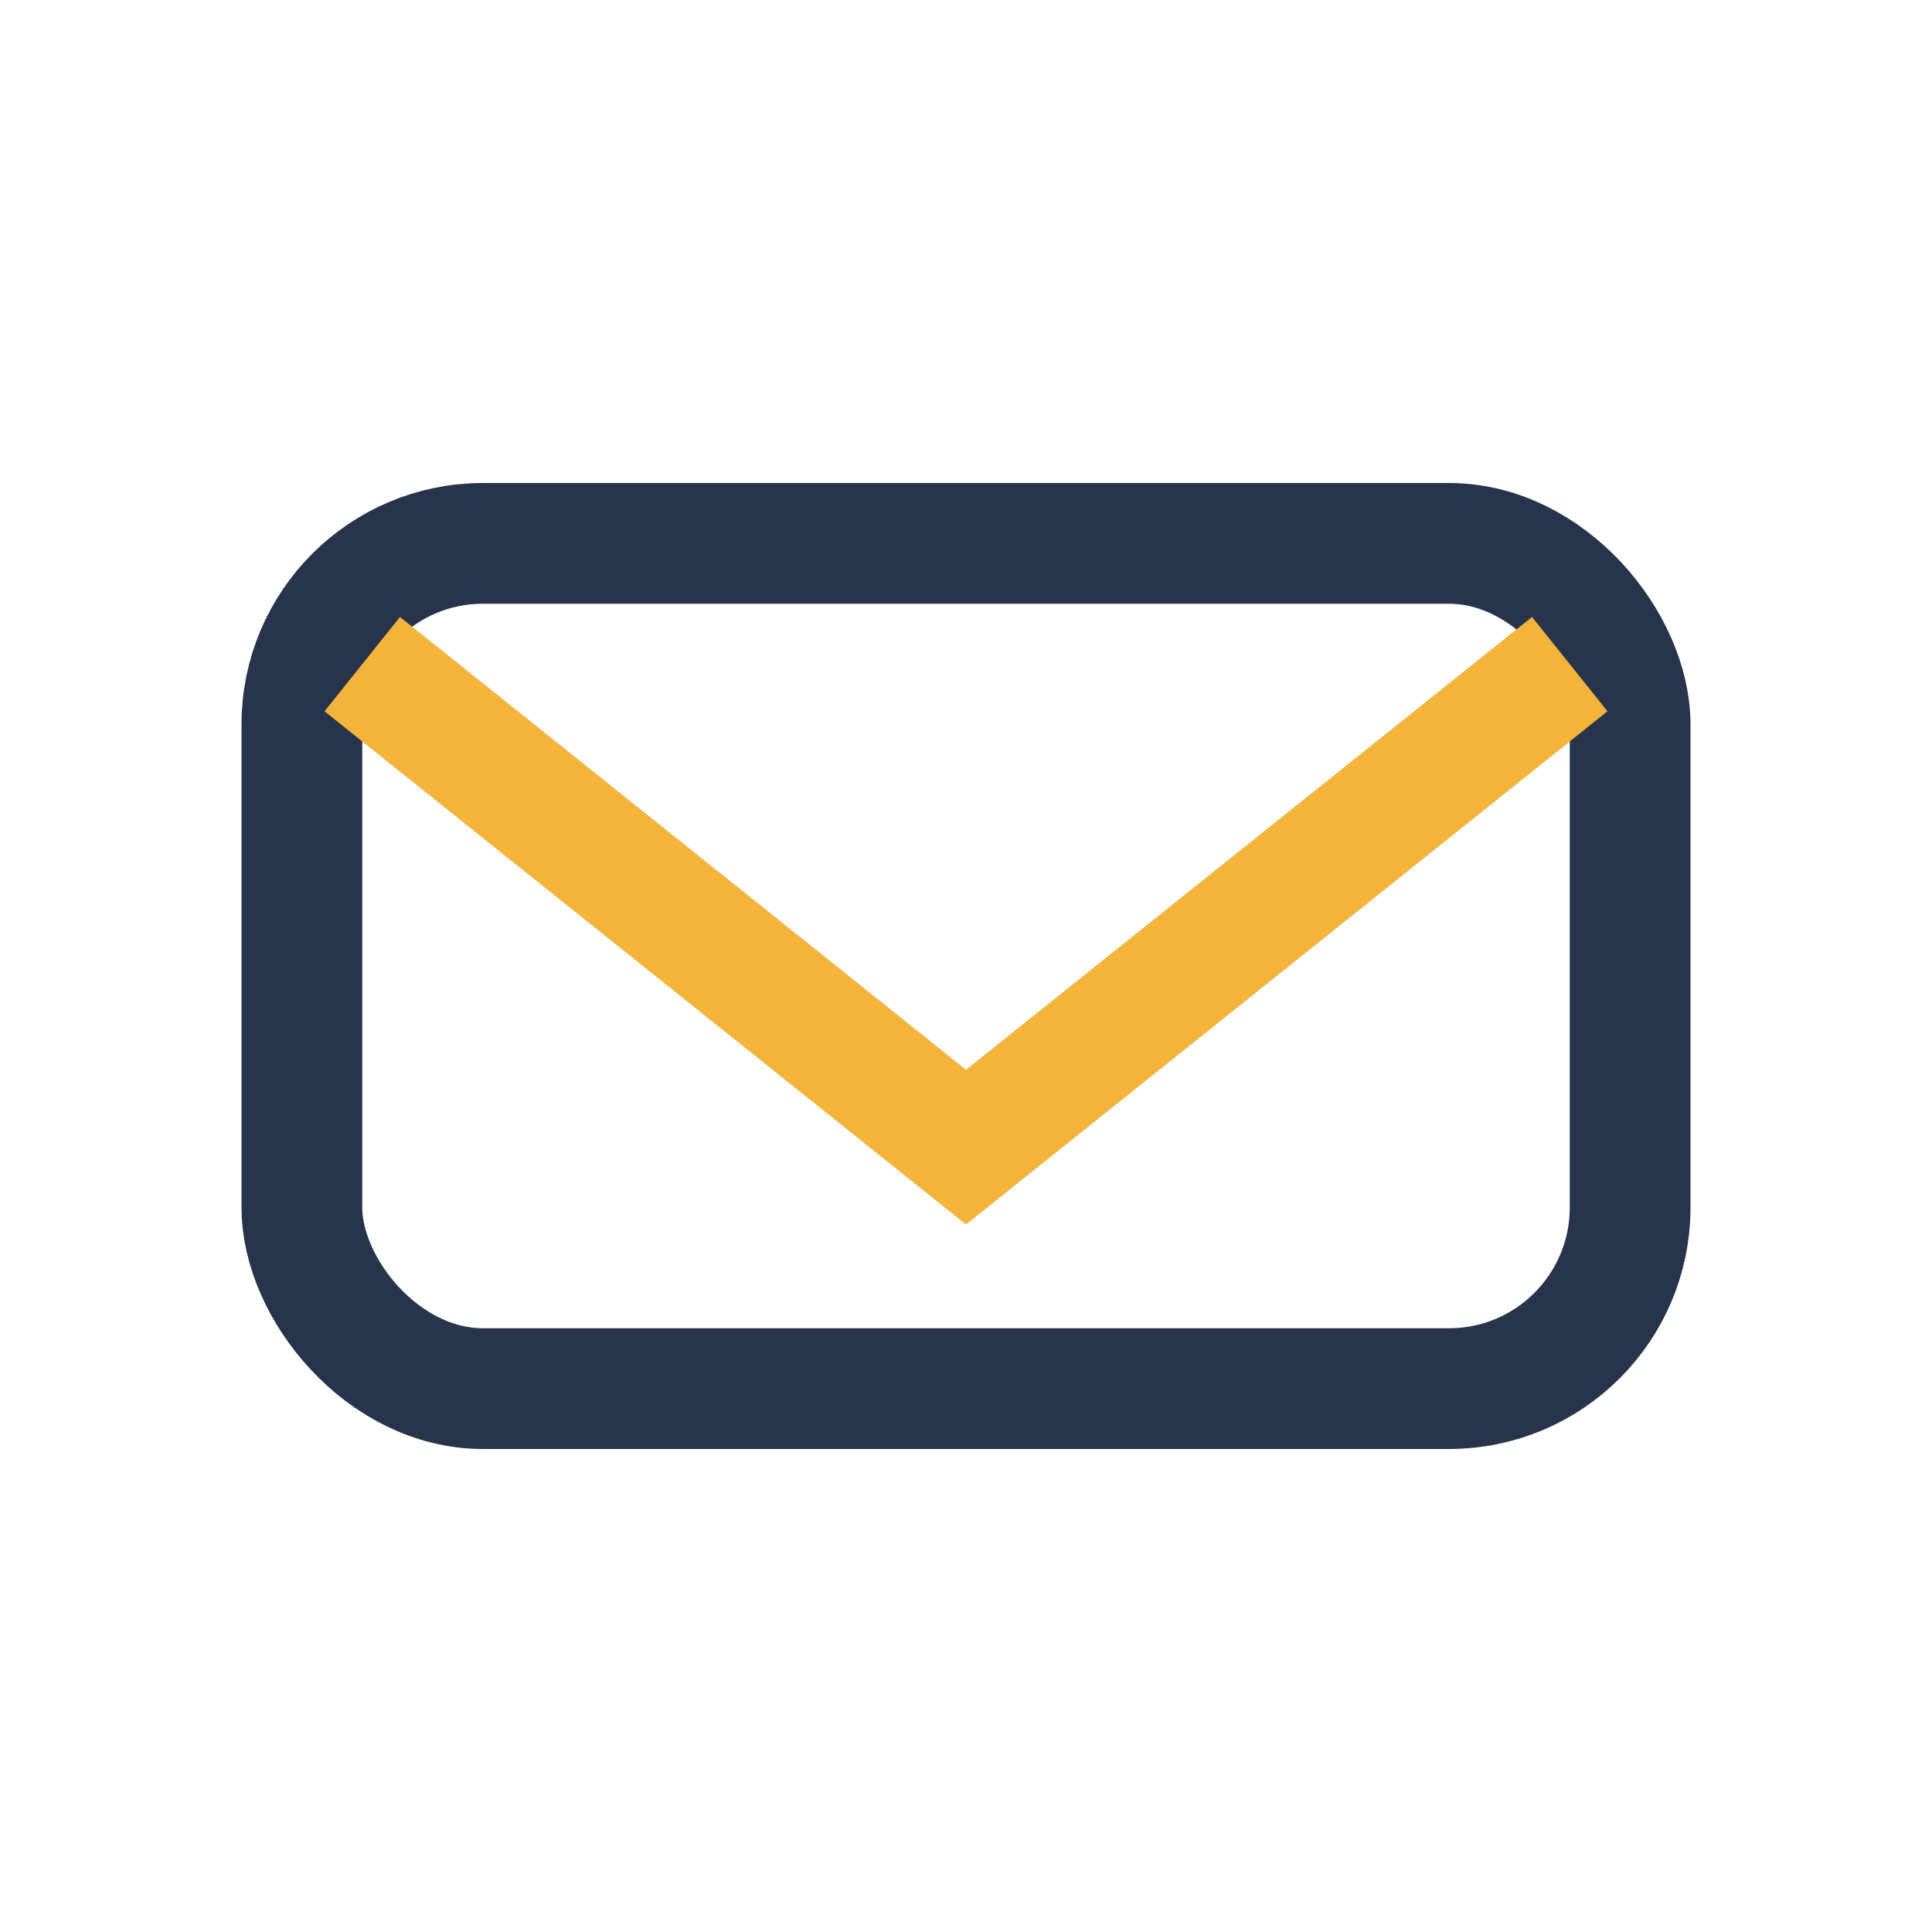
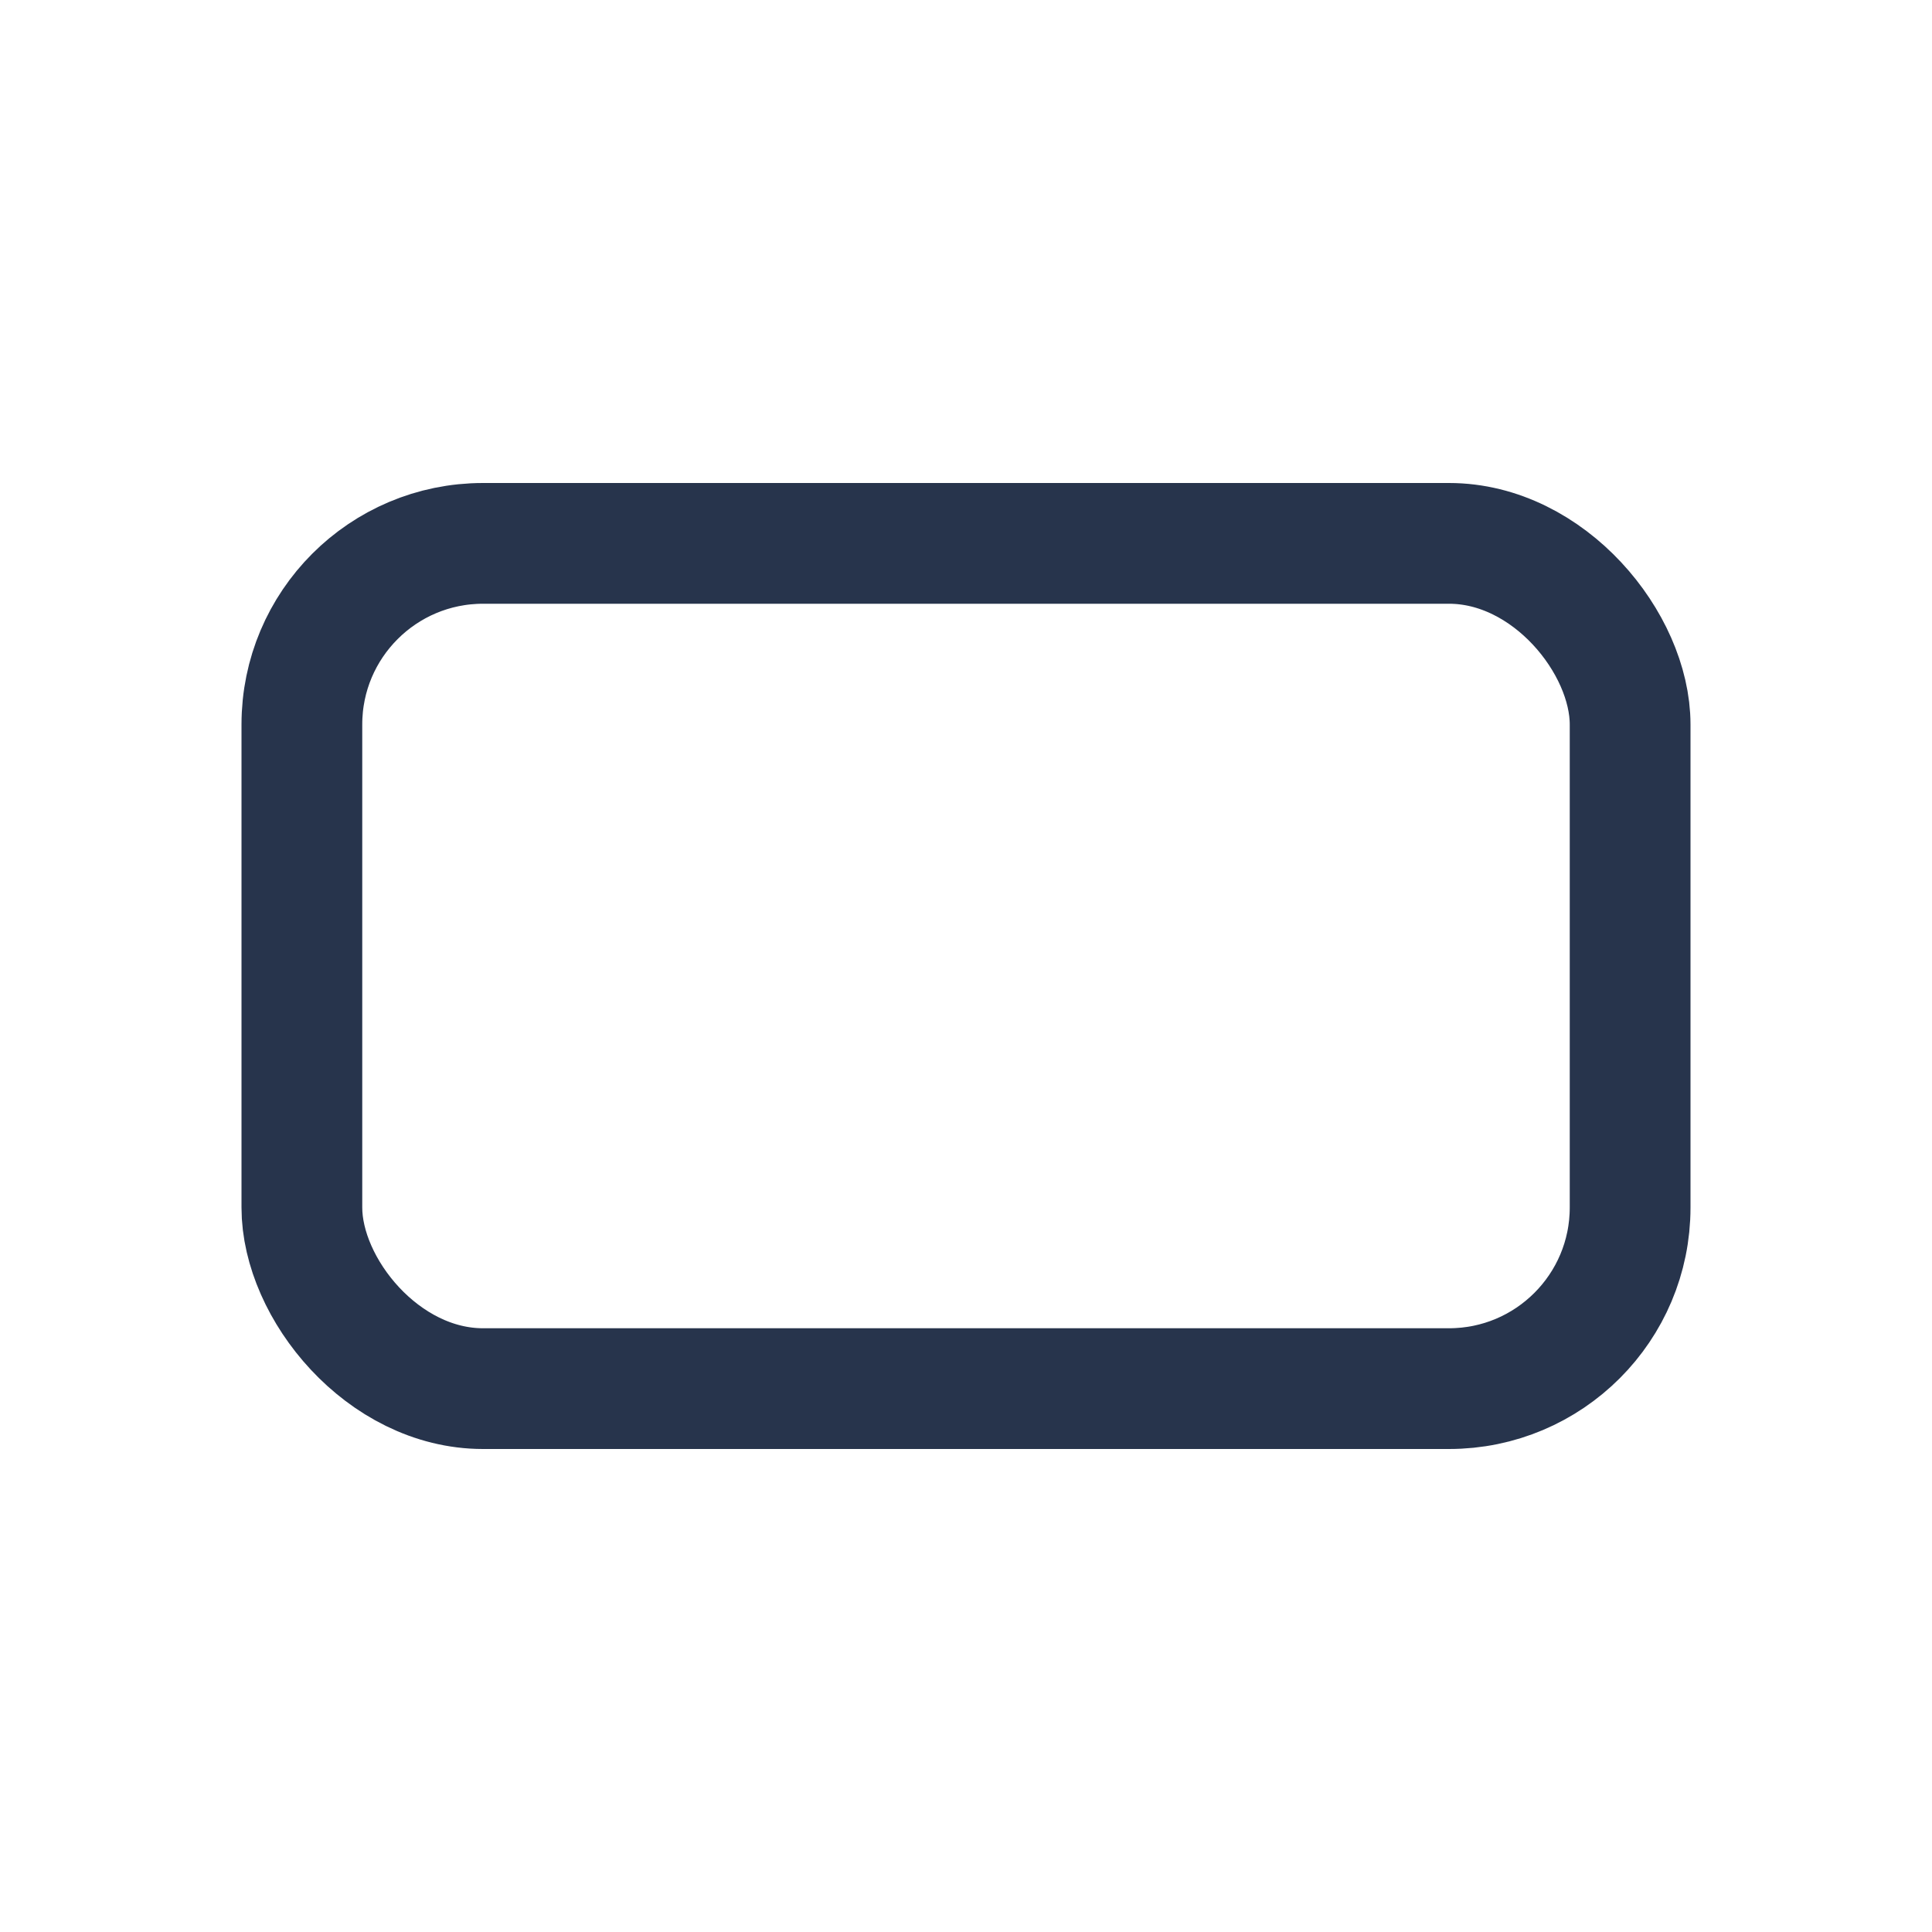
<svg xmlns="http://www.w3.org/2000/svg" width="32" height="32" viewBox="0 0 32 32">
  <rect x="5" y="9" width="22" height="14" rx="3" fill="none" stroke="#27344C" stroke-width="2" />
-   <path d="M6 11l10 8 10-8" fill="none" stroke="#F4B33A" stroke-width="2" />
</svg>